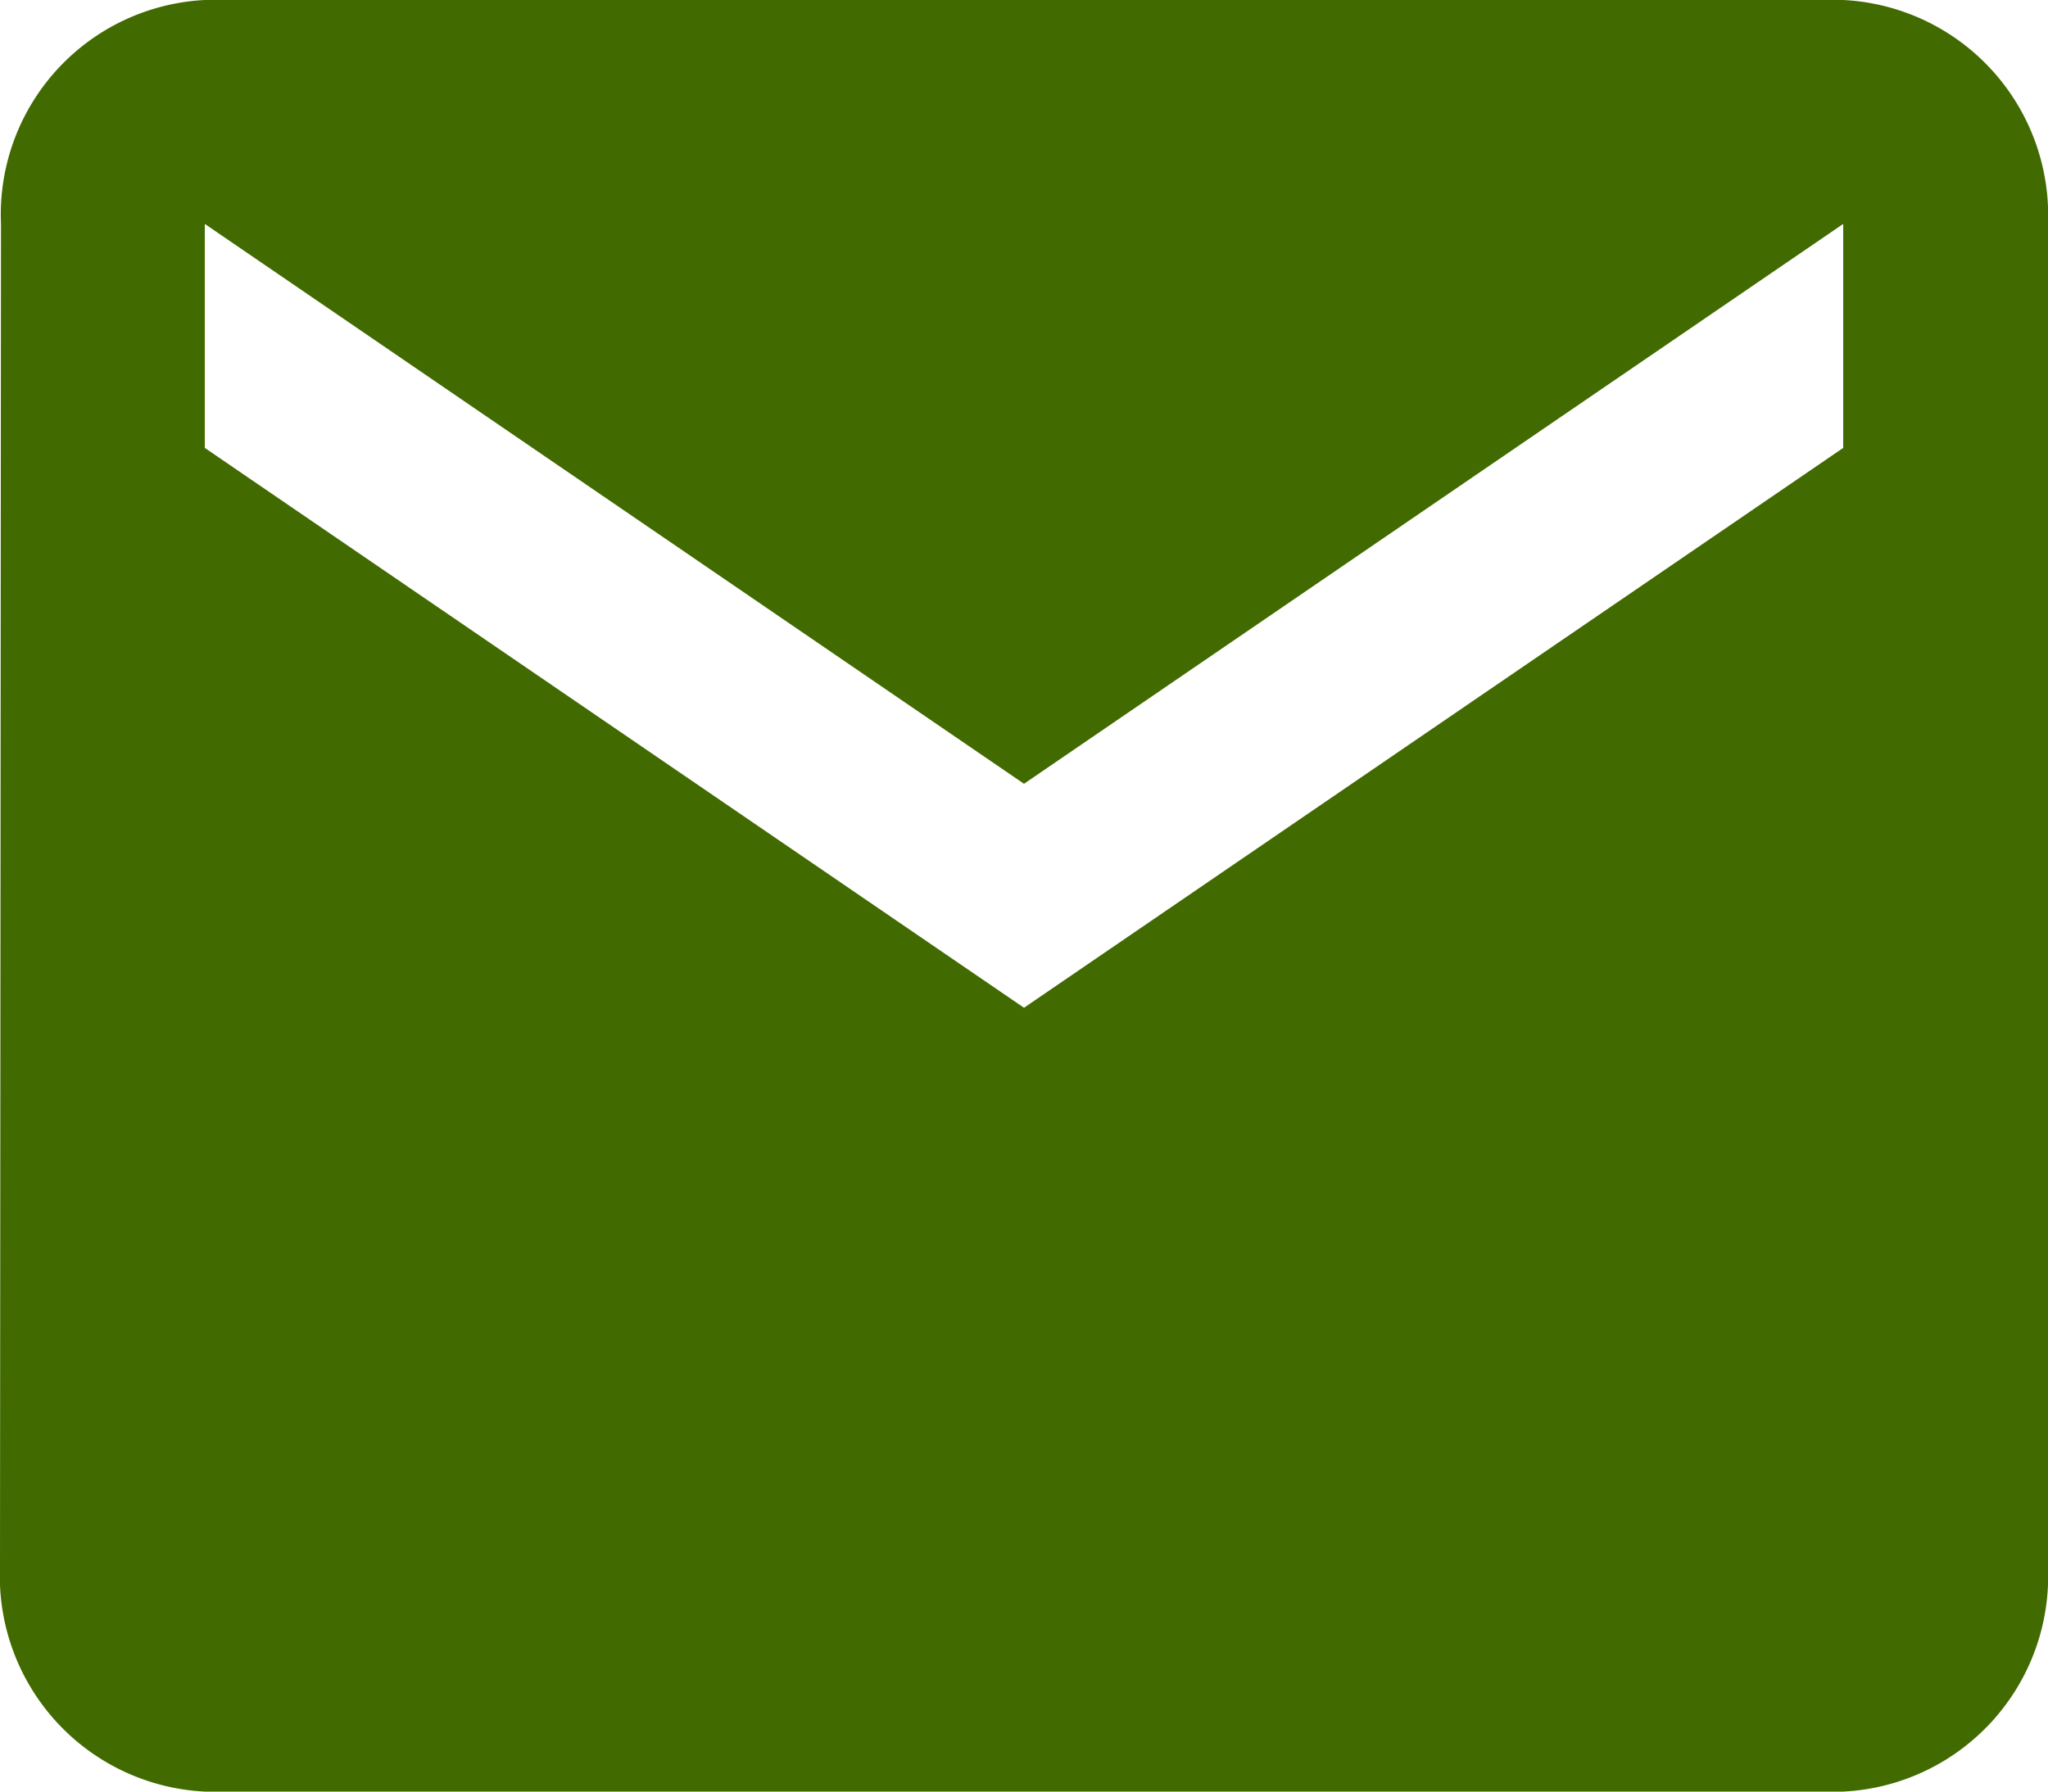
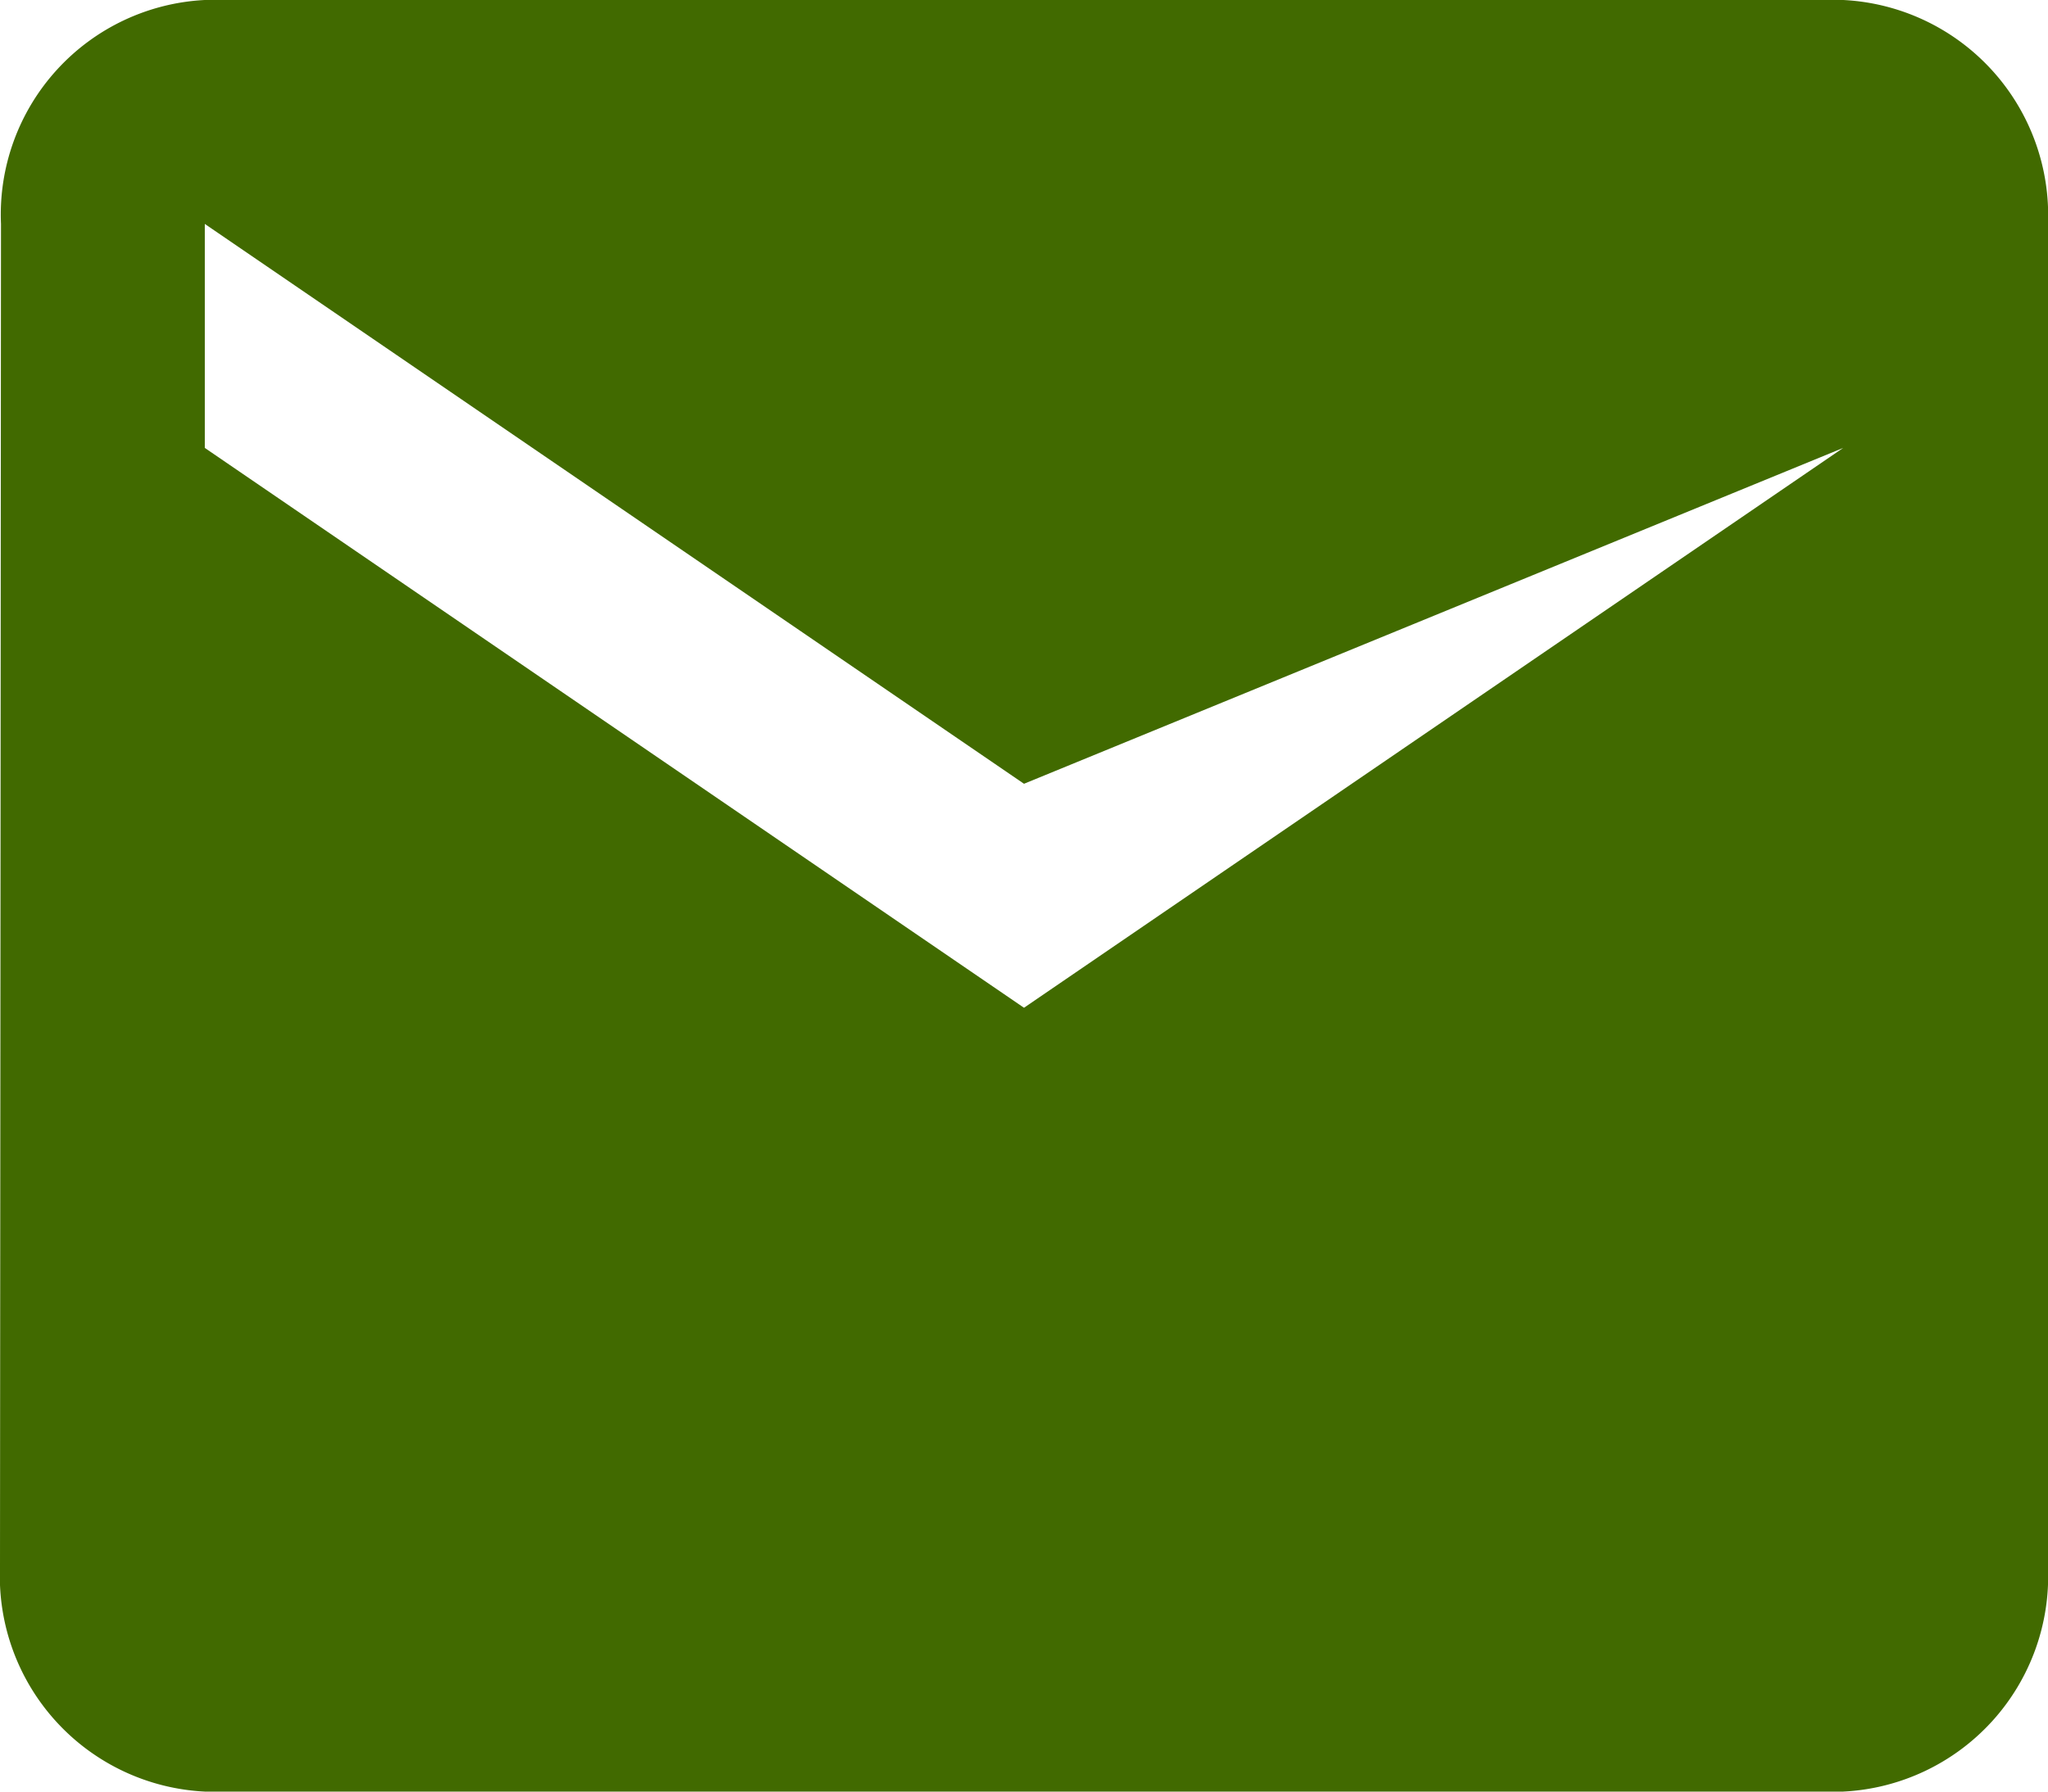
<svg xmlns="http://www.w3.org/2000/svg" width="33" height="28.875" viewBox="0 0 33 28.875">
-   <path d="M32.7,6H6.3A3.462,3.462,0,0,0,3.016,9.609L3,31.266a3.475,3.475,0,0,0,3.3,3.609H32.7A3.475,3.475,0,0,0,36,31.266V9.609A3.475,3.475,0,0,0,32.7,6Zm0,7.219L19.5,22.242,6.3,13.219V9.609l13.2,9.023L32.7,9.609Z" transform="translate(-3 -6)" fill="#416a00" />
+   <path d="M32.7,6H6.3A3.462,3.462,0,0,0,3.016,9.609L3,31.266a3.475,3.475,0,0,0,3.3,3.609H32.7A3.475,3.475,0,0,0,36,31.266V9.609A3.475,3.475,0,0,0,32.7,6Zm0,7.219L19.5,22.242,6.3,13.219V9.609l13.2,9.023Z" transform="translate(-3 -6)" fill="#416a00" />
</svg>